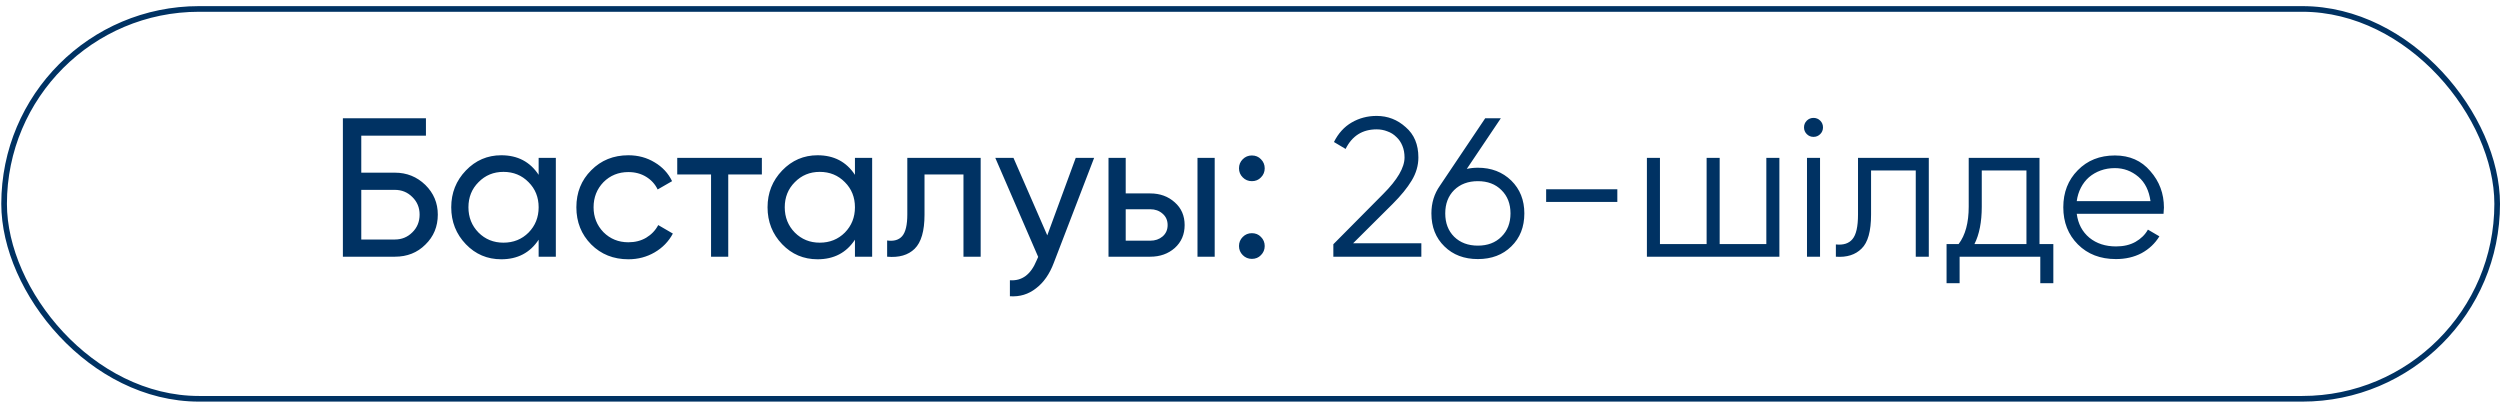
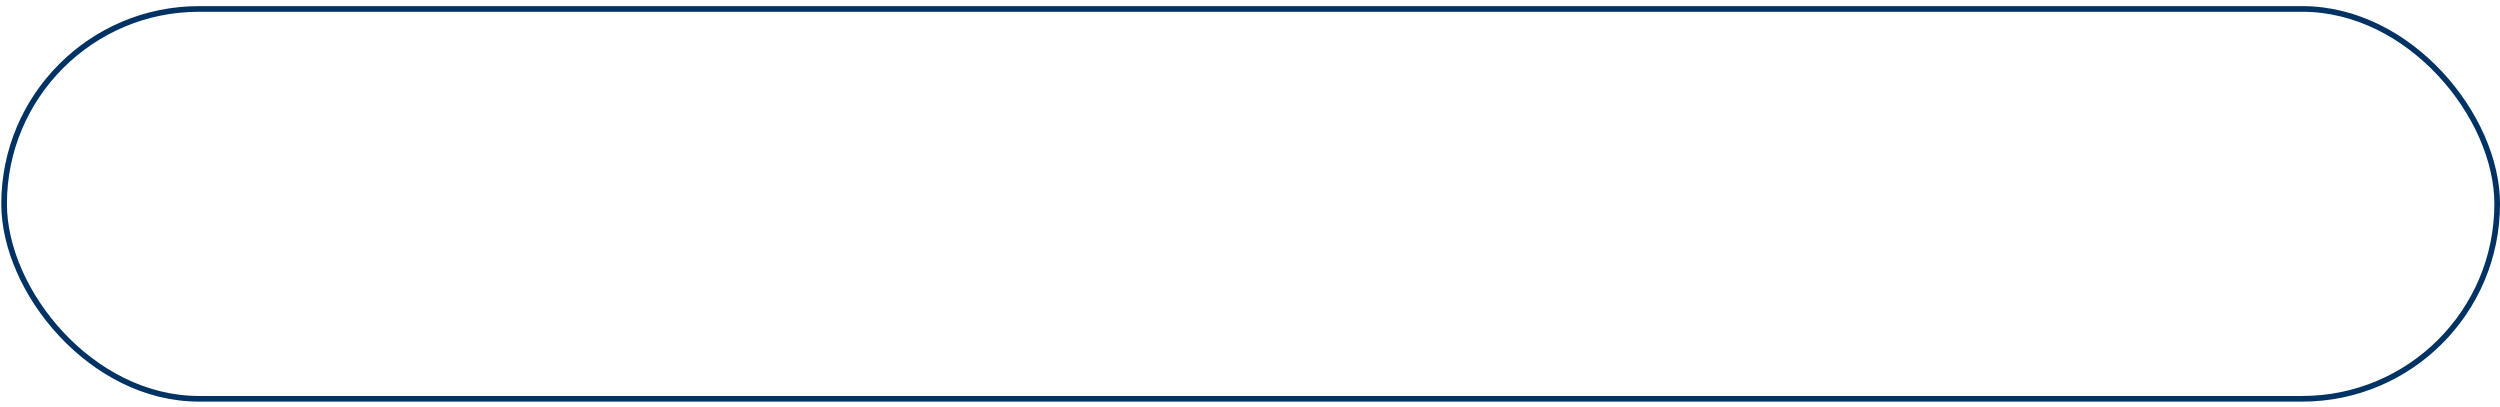
<svg xmlns="http://www.w3.org/2000/svg" width="221" height="36" viewBox="0 0 221 36" fill="none">
  <rect x="0.363" y="0.791" width="220.388" height="34.462" rx="17.231" stroke="#003263" stroke-width="0.499" />
-   <path d="M34.908 15.264C35.957 15.264 36.854 15.625 37.6 16.347C38.334 17.07 38.702 17.944 38.702 18.969C38.702 20.03 38.334 20.916 37.6 21.626C36.889 22.337 35.992 22.693 34.908 22.693H30.311V10.457H37.653V11.995H31.937V15.264H34.908ZM34.908 21.172C35.514 21.172 36.027 20.962 36.447 20.543C36.878 20.123 37.093 19.599 37.093 18.969C37.093 18.352 36.878 17.833 36.447 17.414C36.027 16.994 35.514 16.784 34.908 16.784H31.937V21.172H34.908ZM47.616 13.953H49.136V22.693H47.616V21.189C46.858 22.343 45.757 22.92 44.312 22.92C43.077 22.92 42.034 22.477 41.183 21.591C40.321 20.694 39.889 19.605 39.889 18.323C39.889 17.052 40.321 15.969 41.183 15.071C42.045 14.174 43.088 13.725 44.312 13.725C45.757 13.725 46.858 14.302 47.616 15.456V13.953ZM44.504 21.452C45.39 21.452 46.13 21.154 46.724 20.56C47.319 19.954 47.616 19.208 47.616 18.323C47.616 17.437 47.319 16.697 46.724 16.103C46.13 15.497 45.39 15.194 44.504 15.194C43.63 15.194 42.896 15.497 42.302 16.103C41.707 16.697 41.41 17.437 41.41 18.323C41.41 19.208 41.707 19.954 42.302 20.56C42.896 21.154 43.63 21.452 44.504 21.452ZM55.548 22.92C54.232 22.92 53.136 22.483 52.262 21.609C51.388 20.723 50.951 19.628 50.951 18.323C50.951 17.017 51.388 15.928 52.262 15.054C53.136 14.168 54.232 13.725 55.548 13.725C56.411 13.725 57.186 13.935 57.873 14.355C58.561 14.762 59.074 15.316 59.412 16.015L58.136 16.749C57.914 16.283 57.576 15.91 57.122 15.631C56.667 15.351 56.143 15.211 55.548 15.211C54.675 15.211 53.94 15.508 53.346 16.103C52.763 16.709 52.472 17.449 52.472 18.323C52.472 19.185 52.763 19.919 53.346 20.525C53.94 21.119 54.675 21.417 55.548 21.417C56.143 21.417 56.667 21.283 57.122 21.015C57.588 20.735 57.943 20.362 58.188 19.896L59.481 20.648C59.109 21.347 58.572 21.9 57.873 22.308C57.174 22.716 56.399 22.92 55.548 22.92ZM67.349 13.953V15.421H64.377V22.693H62.857V15.421H59.868V13.953H67.349ZM75.577 13.953H77.098V22.693H75.577V21.189C74.82 22.343 73.719 22.92 72.273 22.92C71.038 22.92 69.995 22.477 69.144 21.591C68.282 20.694 67.851 19.605 67.851 18.323C67.851 17.052 68.282 15.969 69.144 15.071C70.007 14.174 71.05 13.725 72.273 13.725C73.719 13.725 74.82 14.302 75.577 15.456V13.953ZM72.466 21.452C73.351 21.452 74.091 21.154 74.686 20.56C75.28 19.954 75.577 19.208 75.577 18.323C75.577 17.437 75.28 16.697 74.686 16.103C74.091 15.497 73.351 15.194 72.466 15.194C71.592 15.194 70.858 15.497 70.263 16.103C69.669 16.697 69.372 17.437 69.372 18.323C69.372 19.208 69.669 19.954 70.263 20.56C70.858 21.154 71.592 21.452 72.466 21.452ZM86.691 13.953V22.693H85.171V15.421H81.727V18.987C81.727 20.42 81.436 21.422 80.853 21.994C80.282 22.553 79.472 22.786 78.423 22.693V21.259C79.017 21.341 79.46 21.213 79.752 20.875C80.055 20.525 80.206 19.884 80.206 18.952V13.953H86.691ZM95.096 13.953H96.722L93.156 23.235C92.783 24.225 92.259 24.977 91.583 25.489C90.918 26.014 90.149 26.247 89.275 26.189V24.773C90.336 24.854 91.123 24.272 91.635 23.025L91.775 22.71L87.982 13.953H89.59L92.579 20.805L95.096 13.953ZM101.68 17.099C102.543 17.099 103.265 17.361 103.848 17.886C104.43 18.398 104.722 19.068 104.722 19.896C104.722 20.723 104.43 21.399 103.848 21.924C103.265 22.436 102.543 22.693 101.68 22.693H97.992V13.953H99.513V17.099H101.68ZM105.858 13.953H107.379V22.693H105.858V13.953ZM101.68 21.277C102.111 21.277 102.473 21.154 102.764 20.91C103.067 20.653 103.218 20.315 103.218 19.896C103.218 19.476 103.067 19.138 102.764 18.882C102.473 18.626 102.111 18.497 101.68 18.497H99.513V21.277H101.68ZM110.664 16.015C110.349 16.015 110.081 15.905 109.86 15.683C109.638 15.462 109.527 15.194 109.527 14.879C109.527 14.564 109.638 14.296 109.86 14.075C110.081 13.854 110.349 13.743 110.664 13.743C110.99 13.743 111.258 13.854 111.468 14.075C111.689 14.296 111.8 14.564 111.8 14.879C111.8 15.194 111.689 15.462 111.468 15.683C111.258 15.905 110.99 16.015 110.664 16.015ZM110.664 22.885C110.349 22.885 110.081 22.774 109.86 22.553C109.638 22.331 109.527 22.063 109.527 21.749C109.527 21.434 109.638 21.166 109.86 20.945C110.081 20.723 110.349 20.613 110.664 20.613C110.99 20.613 111.258 20.723 111.468 20.945C111.689 21.166 111.8 21.434 111.8 21.749C111.8 22.063 111.689 22.331 111.468 22.553C111.258 22.774 110.99 22.885 110.664 22.885ZM117.868 22.693V21.591L122.273 17.151C123.532 15.893 124.161 14.815 124.161 13.918C124.161 13.533 124.097 13.189 123.969 12.886C123.841 12.572 123.66 12.309 123.427 12.1C123.206 11.878 122.943 11.715 122.64 11.61C122.349 11.494 122.034 11.435 121.697 11.435C120.438 11.435 119.523 12.012 118.952 13.166L117.921 12.554C118.305 11.785 118.83 11.208 119.494 10.824C120.158 10.439 120.892 10.247 121.697 10.247C122.675 10.247 123.532 10.579 124.266 11.243C125.012 11.884 125.385 12.776 125.385 13.918C125.385 14.629 125.187 15.31 124.791 15.963C124.406 16.604 123.847 17.291 123.112 18.026L119.616 21.504H125.647V22.693H117.868ZM130.644 14.827C131.833 14.827 132.817 15.205 133.598 15.963C134.367 16.72 134.752 17.688 134.752 18.864C134.752 20.065 134.367 21.038 133.598 21.784C132.841 22.529 131.856 22.902 130.644 22.902C129.432 22.902 128.447 22.529 127.69 21.784C126.921 21.038 126.536 20.065 126.536 18.864C126.536 17.944 126.787 17.128 127.288 16.417L131.291 10.457H132.672L129.665 14.931C129.98 14.861 130.306 14.827 130.644 14.827ZM128.546 20.927C129.082 21.452 129.782 21.714 130.644 21.714C131.506 21.714 132.2 21.452 132.724 20.927C133.26 20.403 133.528 19.715 133.528 18.864C133.528 18.014 133.26 17.326 132.724 16.802C132.2 16.277 131.506 16.015 130.644 16.015C129.782 16.015 129.082 16.277 128.546 16.802C128.022 17.326 127.76 18.014 127.76 18.864C127.76 19.715 128.022 20.403 128.546 20.927ZM136.679 17.851V16.732H142.972V17.851H136.679ZM156.144 13.953H157.298V22.693H145.586V13.953H146.74V21.574H150.865V13.953H152.019V21.574H156.144V13.953ZM160.909 11.855C160.746 12.018 160.547 12.1 160.314 12.1C160.081 12.1 159.883 12.018 159.72 11.855C159.557 11.692 159.475 11.494 159.475 11.261C159.475 11.027 159.557 10.829 159.72 10.666C159.883 10.503 160.081 10.422 160.314 10.422C160.547 10.422 160.746 10.503 160.909 10.666C161.072 10.829 161.153 11.027 161.153 11.261C161.153 11.494 161.072 11.692 160.909 11.855ZM159.738 22.693V13.953H160.891V22.693H159.738ZM170.506 13.953V22.693H169.353V15.071H165.402V18.969C165.402 20.438 165.122 21.44 164.563 21.976C164.015 22.524 163.258 22.763 162.291 22.693V21.609C162.955 21.679 163.444 21.521 163.759 21.137C164.085 20.752 164.248 20.03 164.248 18.969V13.953H170.506ZM180.292 21.574H181.515V25.035H180.362V22.693H173.23V25.035H172.076V21.574H173.142C173.737 20.793 174.034 19.692 174.034 18.27V13.953H180.292V21.574ZM179.138 21.574V15.071H175.188V18.27C175.188 19.622 174.972 20.723 174.541 21.574H179.138ZM186.957 13.743C188.262 13.743 189.305 14.203 190.086 15.124C190.89 16.033 191.292 17.111 191.292 18.358C191.292 18.416 191.286 18.492 191.275 18.585C191.275 18.678 191.269 18.783 191.257 18.899H183.584C183.7 19.785 184.073 20.49 184.702 21.015C185.332 21.527 186.118 21.784 187.062 21.784C187.726 21.784 188.297 21.65 188.775 21.382C189.265 21.102 189.632 20.741 189.876 20.298L190.89 20.892C190.506 21.521 189.981 22.017 189.317 22.378C188.653 22.728 187.895 22.902 187.045 22.902C185.67 22.902 184.551 22.471 183.688 21.609C182.826 20.747 182.395 19.651 182.395 18.323C182.395 17.006 182.82 15.916 183.671 15.054C184.522 14.18 185.617 13.743 186.957 13.743ZM186.957 14.861C186.503 14.861 186.083 14.931 185.699 15.071C185.314 15.211 184.97 15.409 184.667 15.666C184.376 15.922 184.137 16.231 183.951 16.592C183.764 16.953 183.642 17.35 183.584 17.781H190.104C189.975 16.849 189.62 16.132 189.037 15.631C188.431 15.118 187.738 14.861 186.957 14.861Z" fill="#003263" />
</svg>